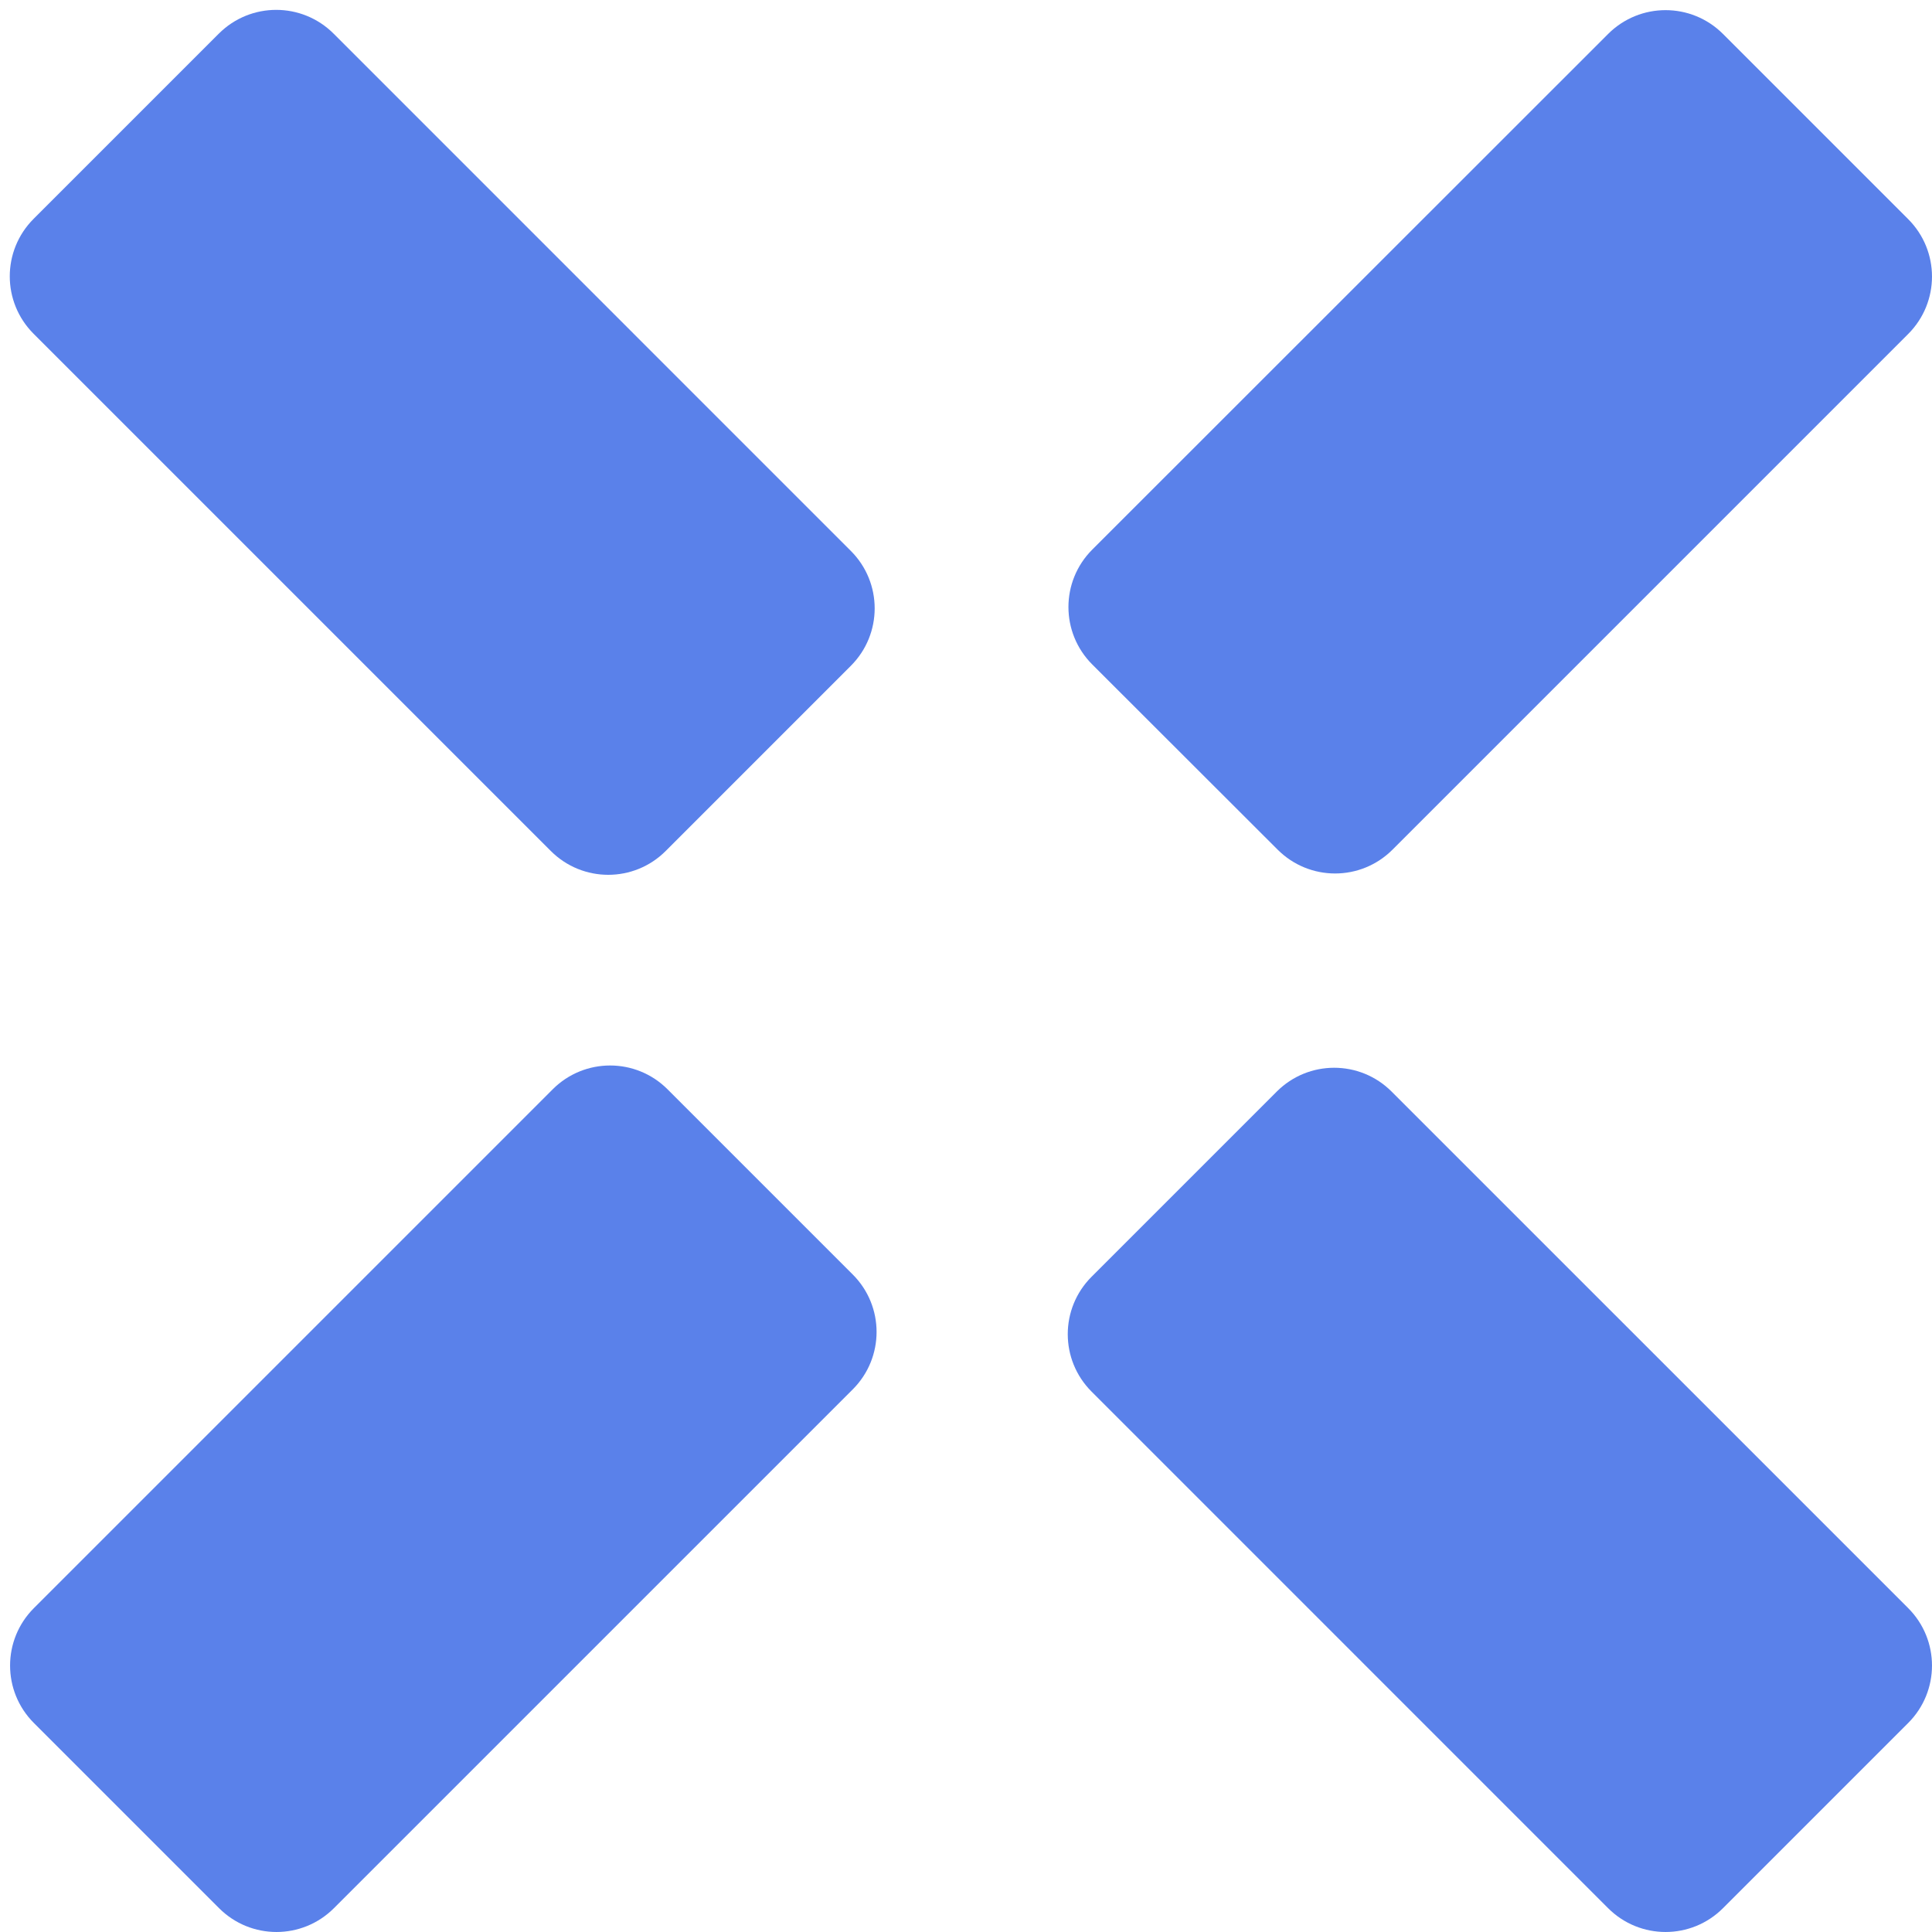
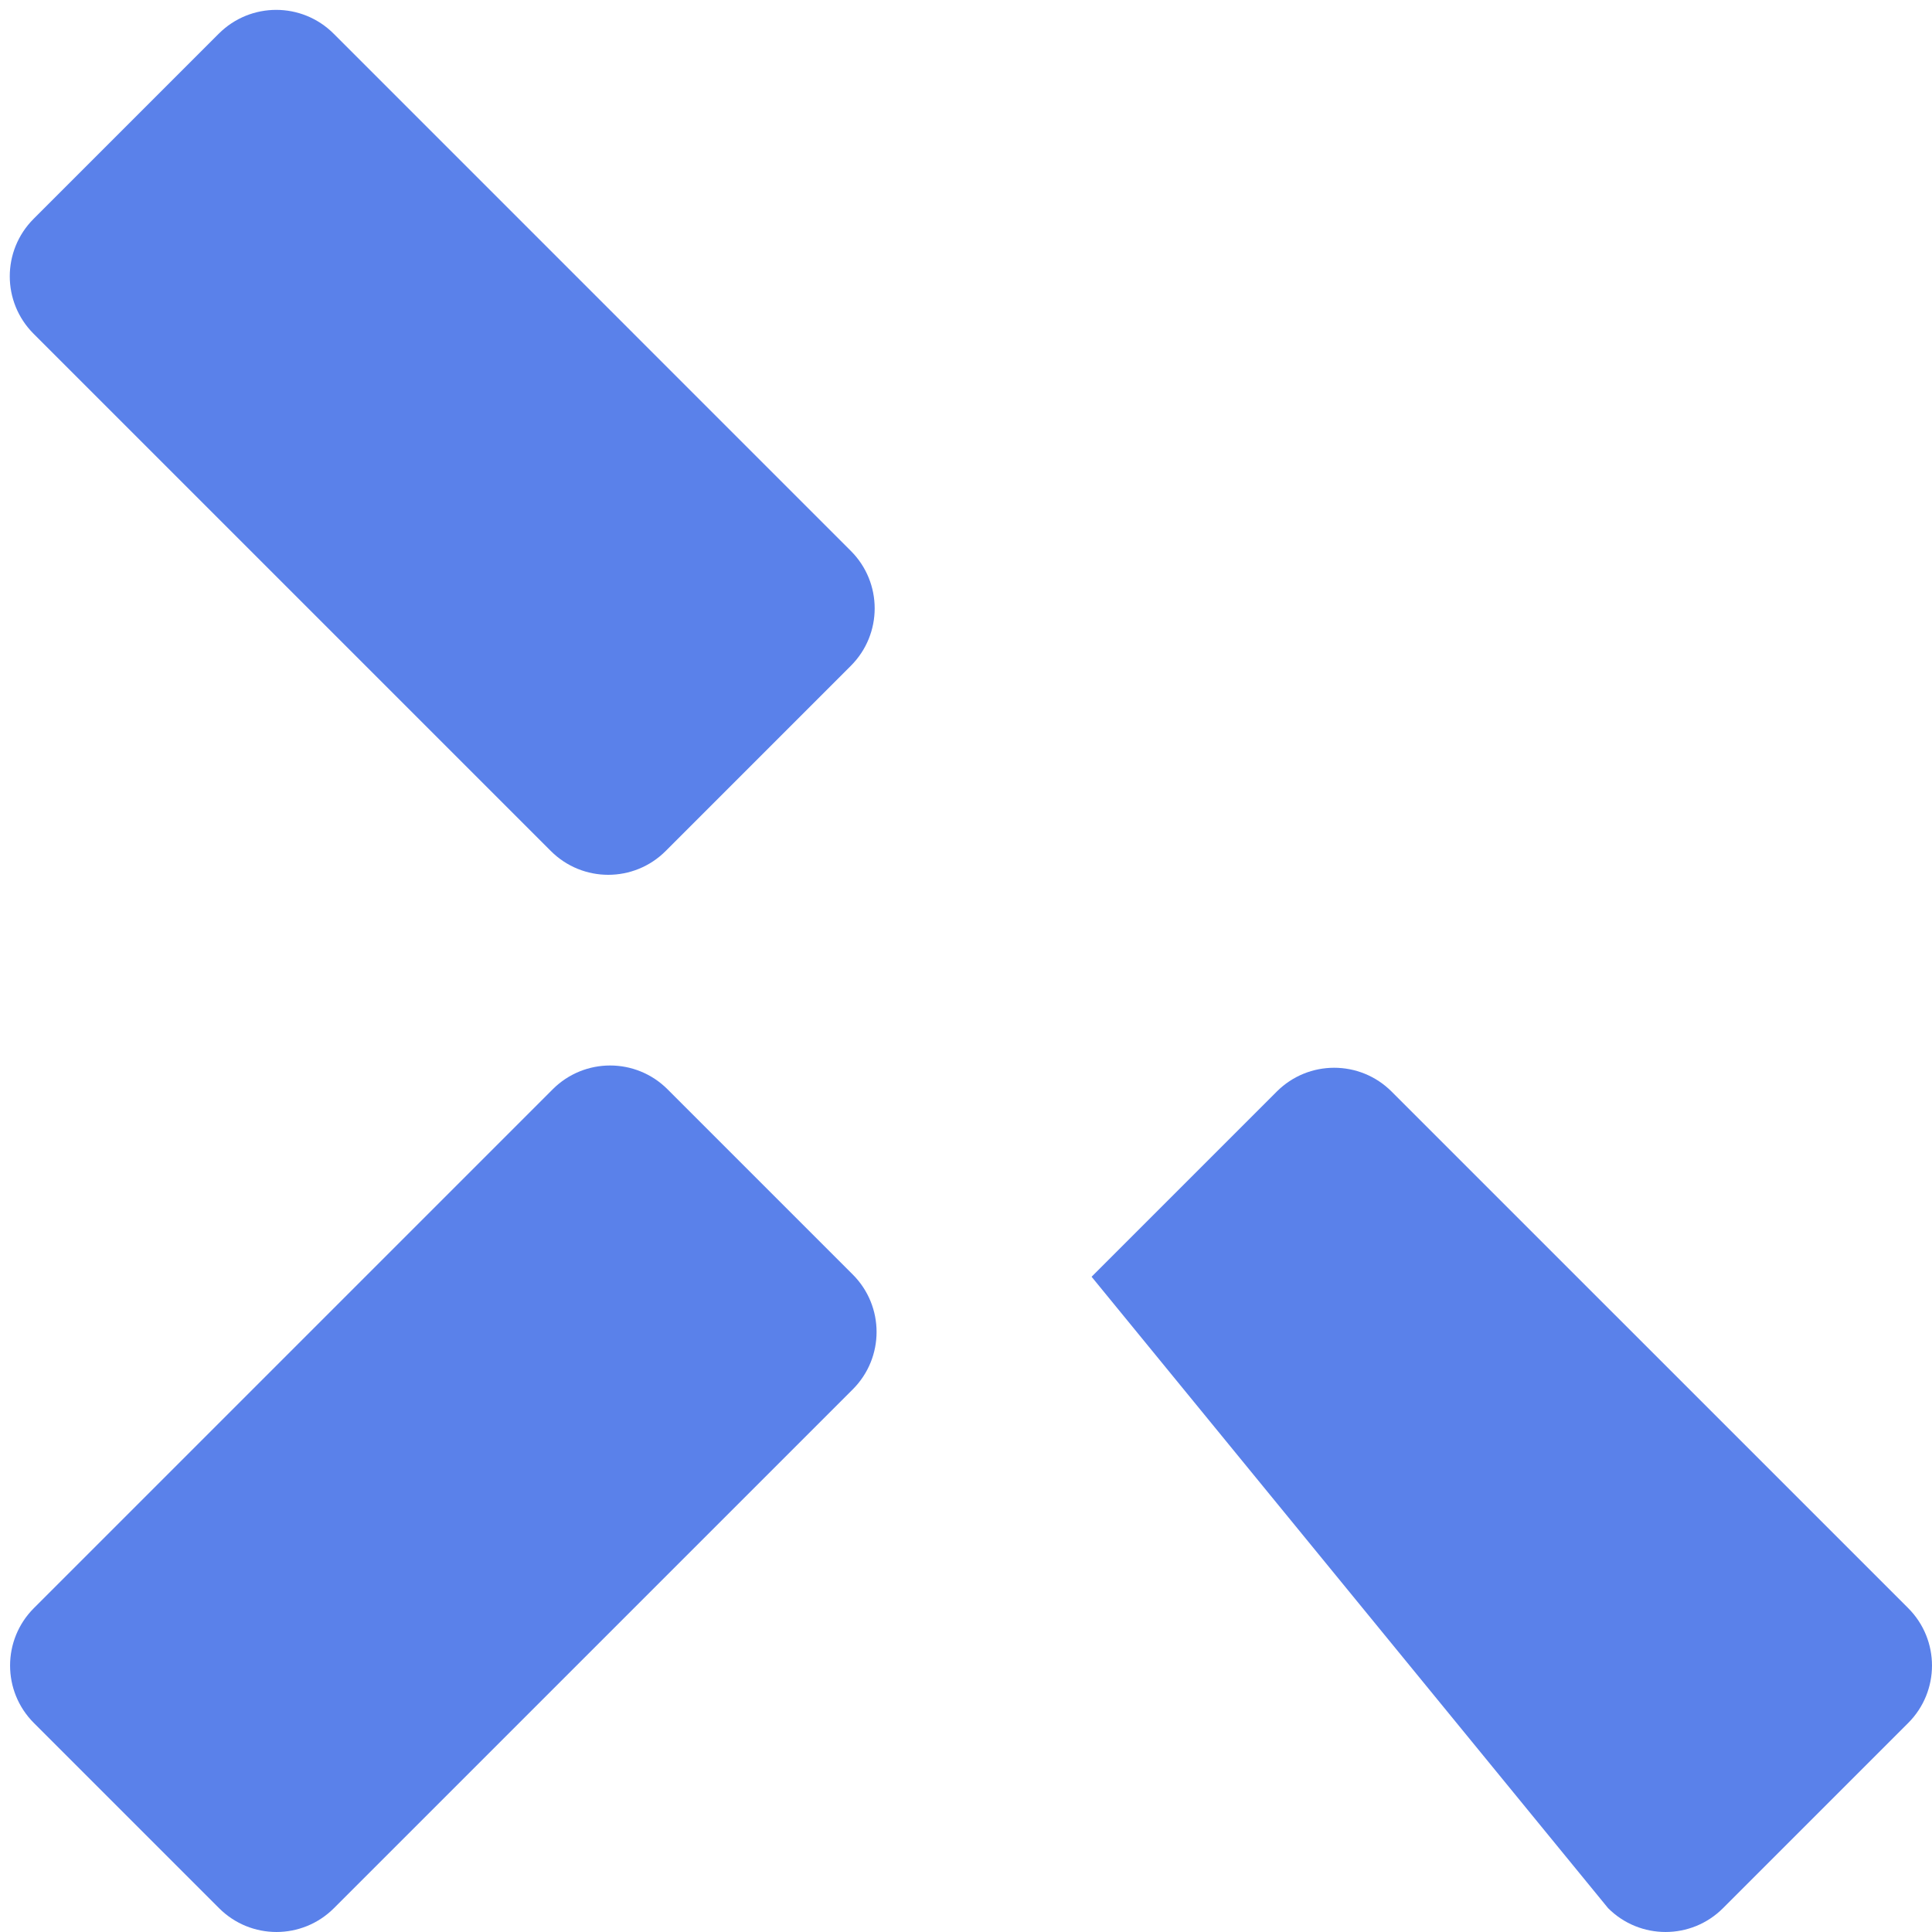
<svg xmlns="http://www.w3.org/2000/svg" width="57" height="57" viewBox="0 0 57 57" fill="none">
-   <path d="M47.444 56.297C48.382 57.234 49.897 57.234 50.834 56.297L56.297 50.834C57.234 49.897 57.234 48.382 56.297 47.444L41.057 32.205C40.12 31.268 38.605 31.268 37.668 32.205L32.205 37.668C31.268 38.605 31.268 40.12 32.205 41.057L47.444 56.297Z" fill="#5A81EA" />
+   <path d="M47.444 56.297C48.382 57.234 49.897 57.234 50.834 56.297L56.297 50.834C57.234 49.897 57.234 48.382 56.297 47.444L41.057 32.205C40.12 31.268 38.605 31.268 37.668 32.205L32.205 37.668L47.444 56.297Z" fill="#5A81EA" />
  <path d="M16.251 25.107C17.188 26.044 18.703 26.044 19.64 25.107L25.103 19.643C26.04 18.706 26.04 17.191 25.103 16.254L9.844 0.994C8.907 0.057 7.391 0.057 6.454 0.994L0.991 6.457C0.054 7.395 0.054 8.91 0.991 9.847L16.251 25.107Z" fill="#5A81EA" />
  <path d="M6.463 56.297C7.4 57.234 8.915 57.234 9.852 56.297L25.159 40.991C26.096 40.054 26.096 38.539 25.159 37.602L19.695 32.138C18.758 31.201 17.243 31.201 16.306 32.138L1 47.444C0.063 48.382 0.063 49.897 1 50.834L6.463 56.297Z" fill="#5A81EA" />
-   <path d="M37.694 25.067C38.632 26.005 40.147 26.005 41.084 25.067L56.297 9.854C57.234 8.917 57.234 7.402 56.297 6.465L50.834 1.002C49.897 0.065 48.382 0.065 47.444 1.002L32.225 16.215C31.288 17.152 31.288 18.667 32.225 19.604L37.694 25.067Z" fill="#5A81EA" />
</svg>